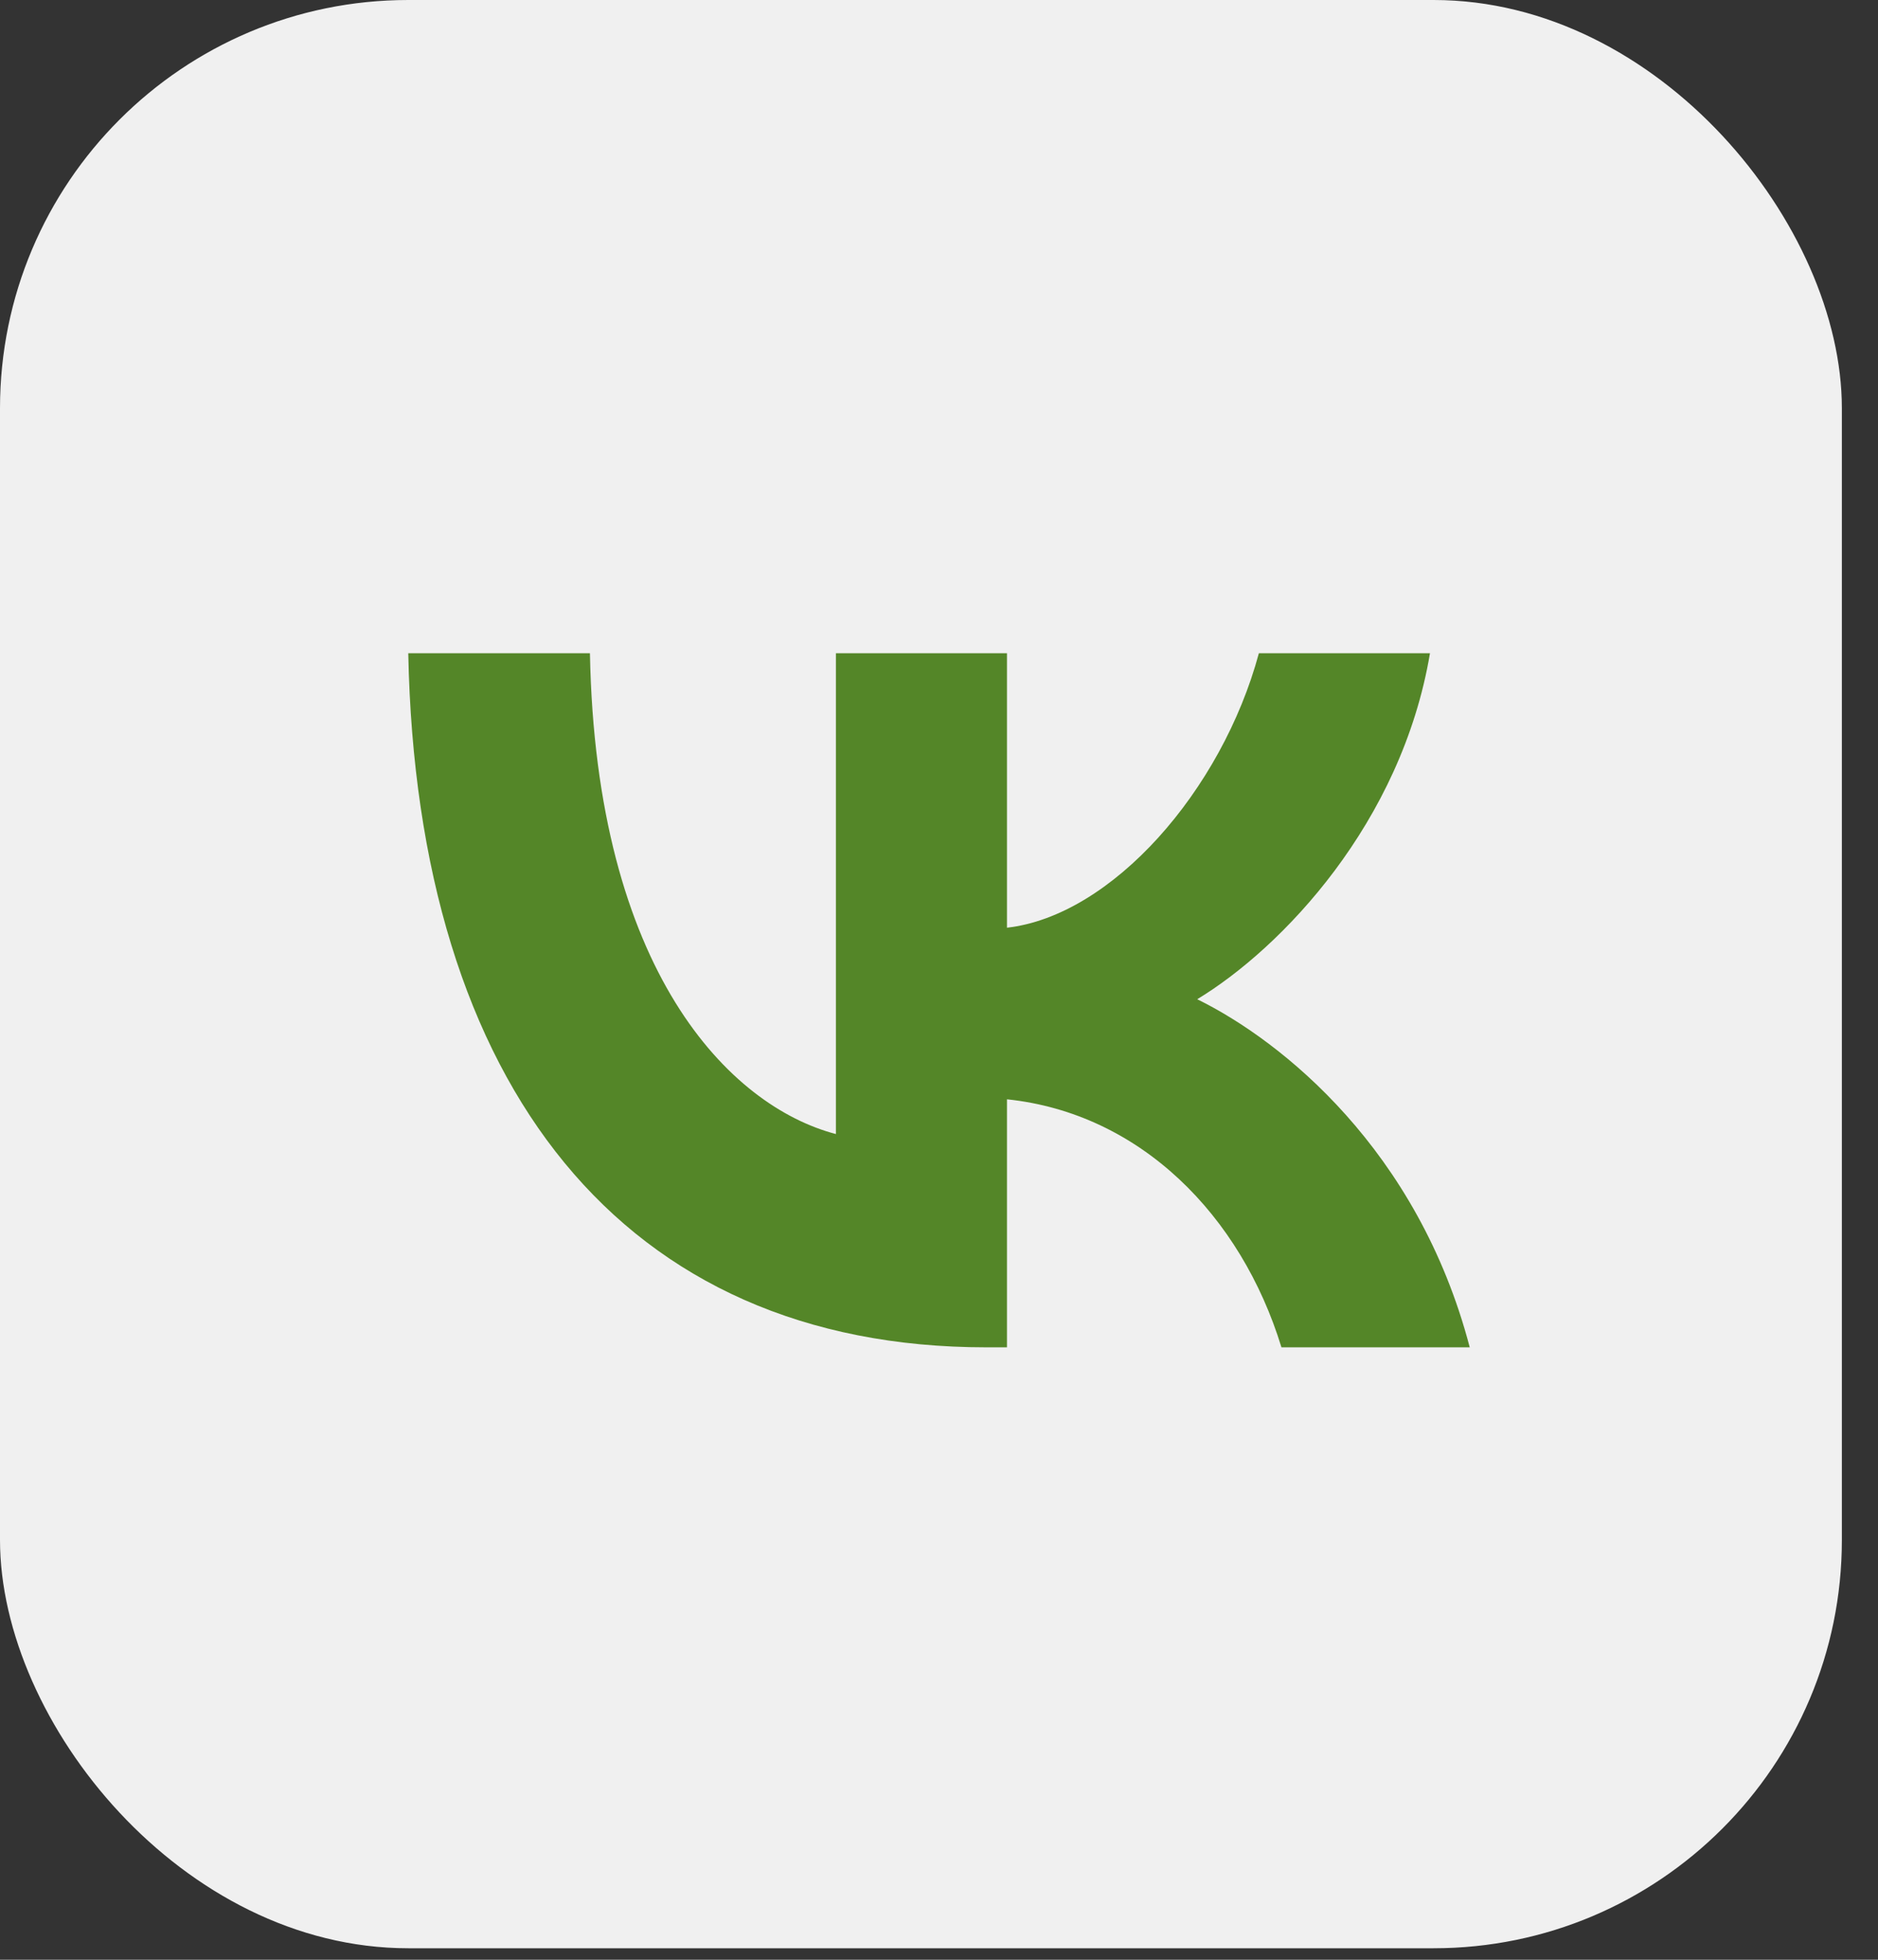
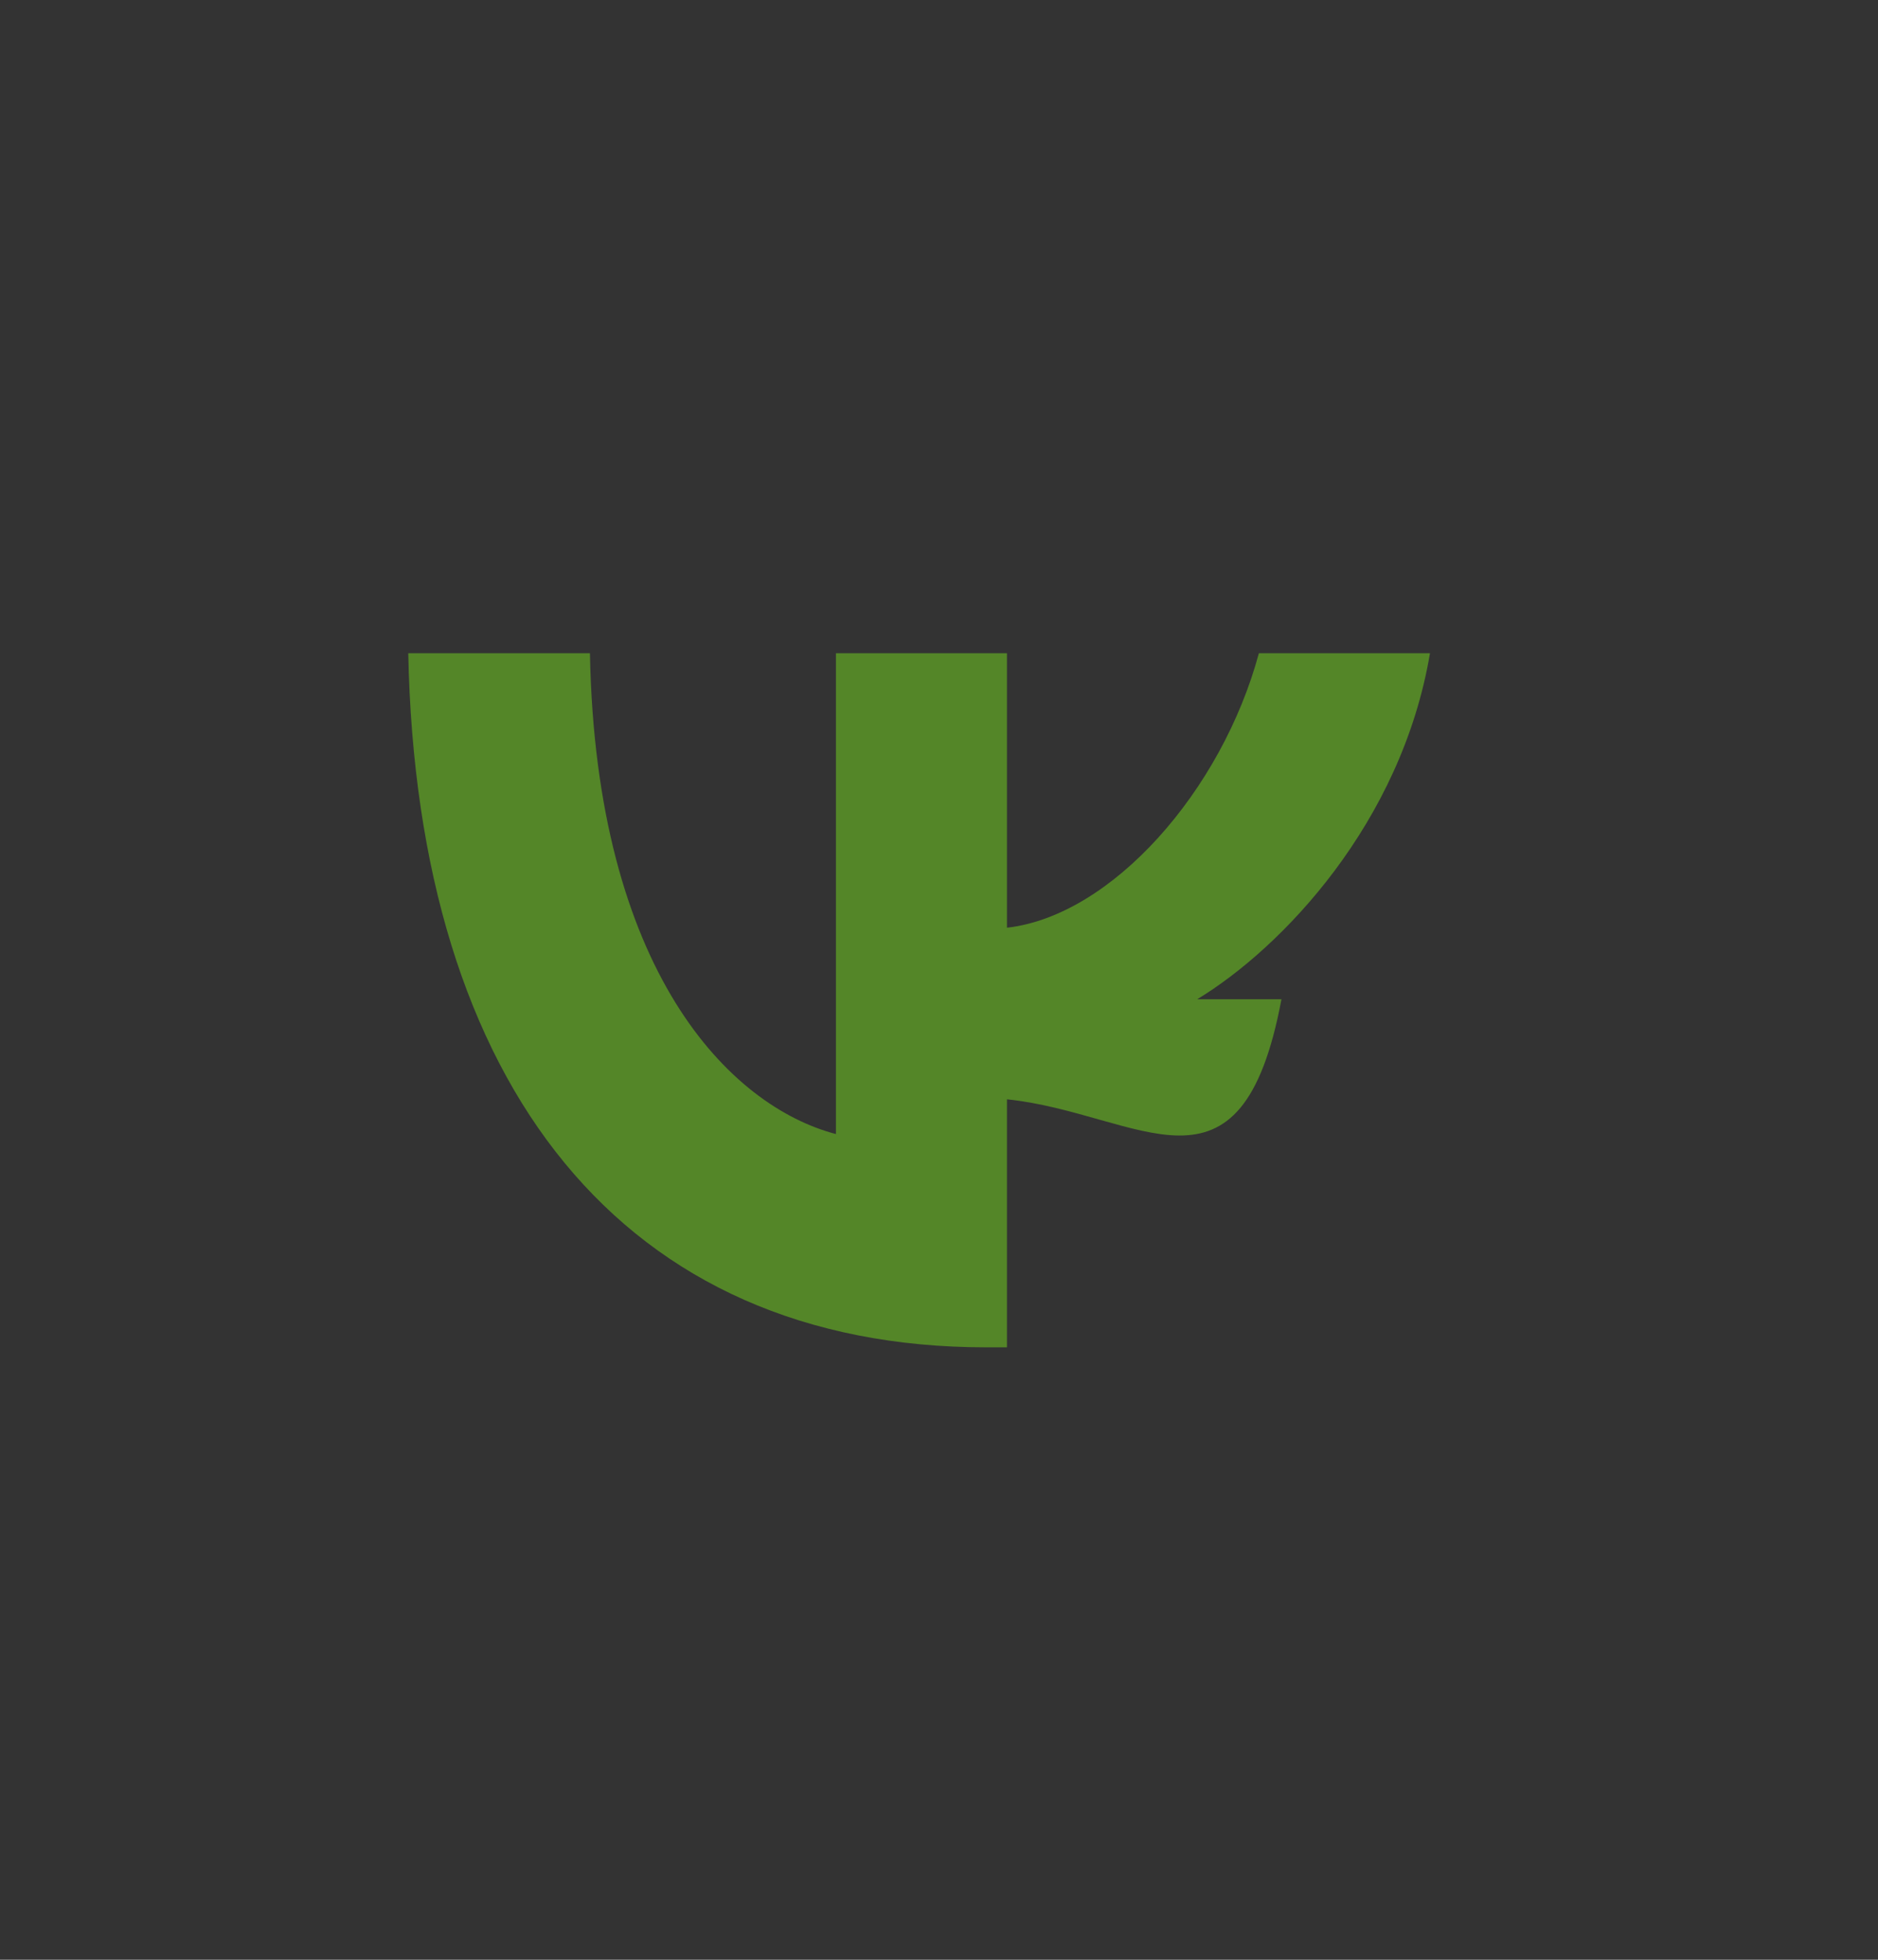
<svg xmlns="http://www.w3.org/2000/svg" width="46" height="48" viewBox="0 0 46 48" fill="none">
  <rect x="0" y="0" width="46" height="48" fill="#333333" stroke="none" />
-   <rect width="45.115" height="47.718" rx="10" fill="#F0F0F0" />
-   <path d="M24.161 33C15.278 33 10.211 26.619 10 16H14.45C14.596 23.794 17.876 27.095 20.475 27.776V16H24.665V22.722C27.23 22.432 29.926 19.369 30.835 16H35.026C34.327 20.152 31.404 23.215 29.325 24.474C31.404 25.495 34.733 28.167 36 33H31.388C30.397 29.767 27.929 27.265 24.665 26.925V33H24.161Z" fill="#548628" />
+   <path d="M24.161 33C15.278 33 10.211 26.619 10 16H14.45C14.596 23.794 17.876 27.095 20.475 27.776V16H24.665V22.722C27.23 22.432 29.926 19.369 30.835 16H35.026C34.327 20.152 31.404 23.215 29.325 24.474H31.388C30.397 29.767 27.929 27.265 24.665 26.925V33H24.161Z" fill="#548628" />
</svg>